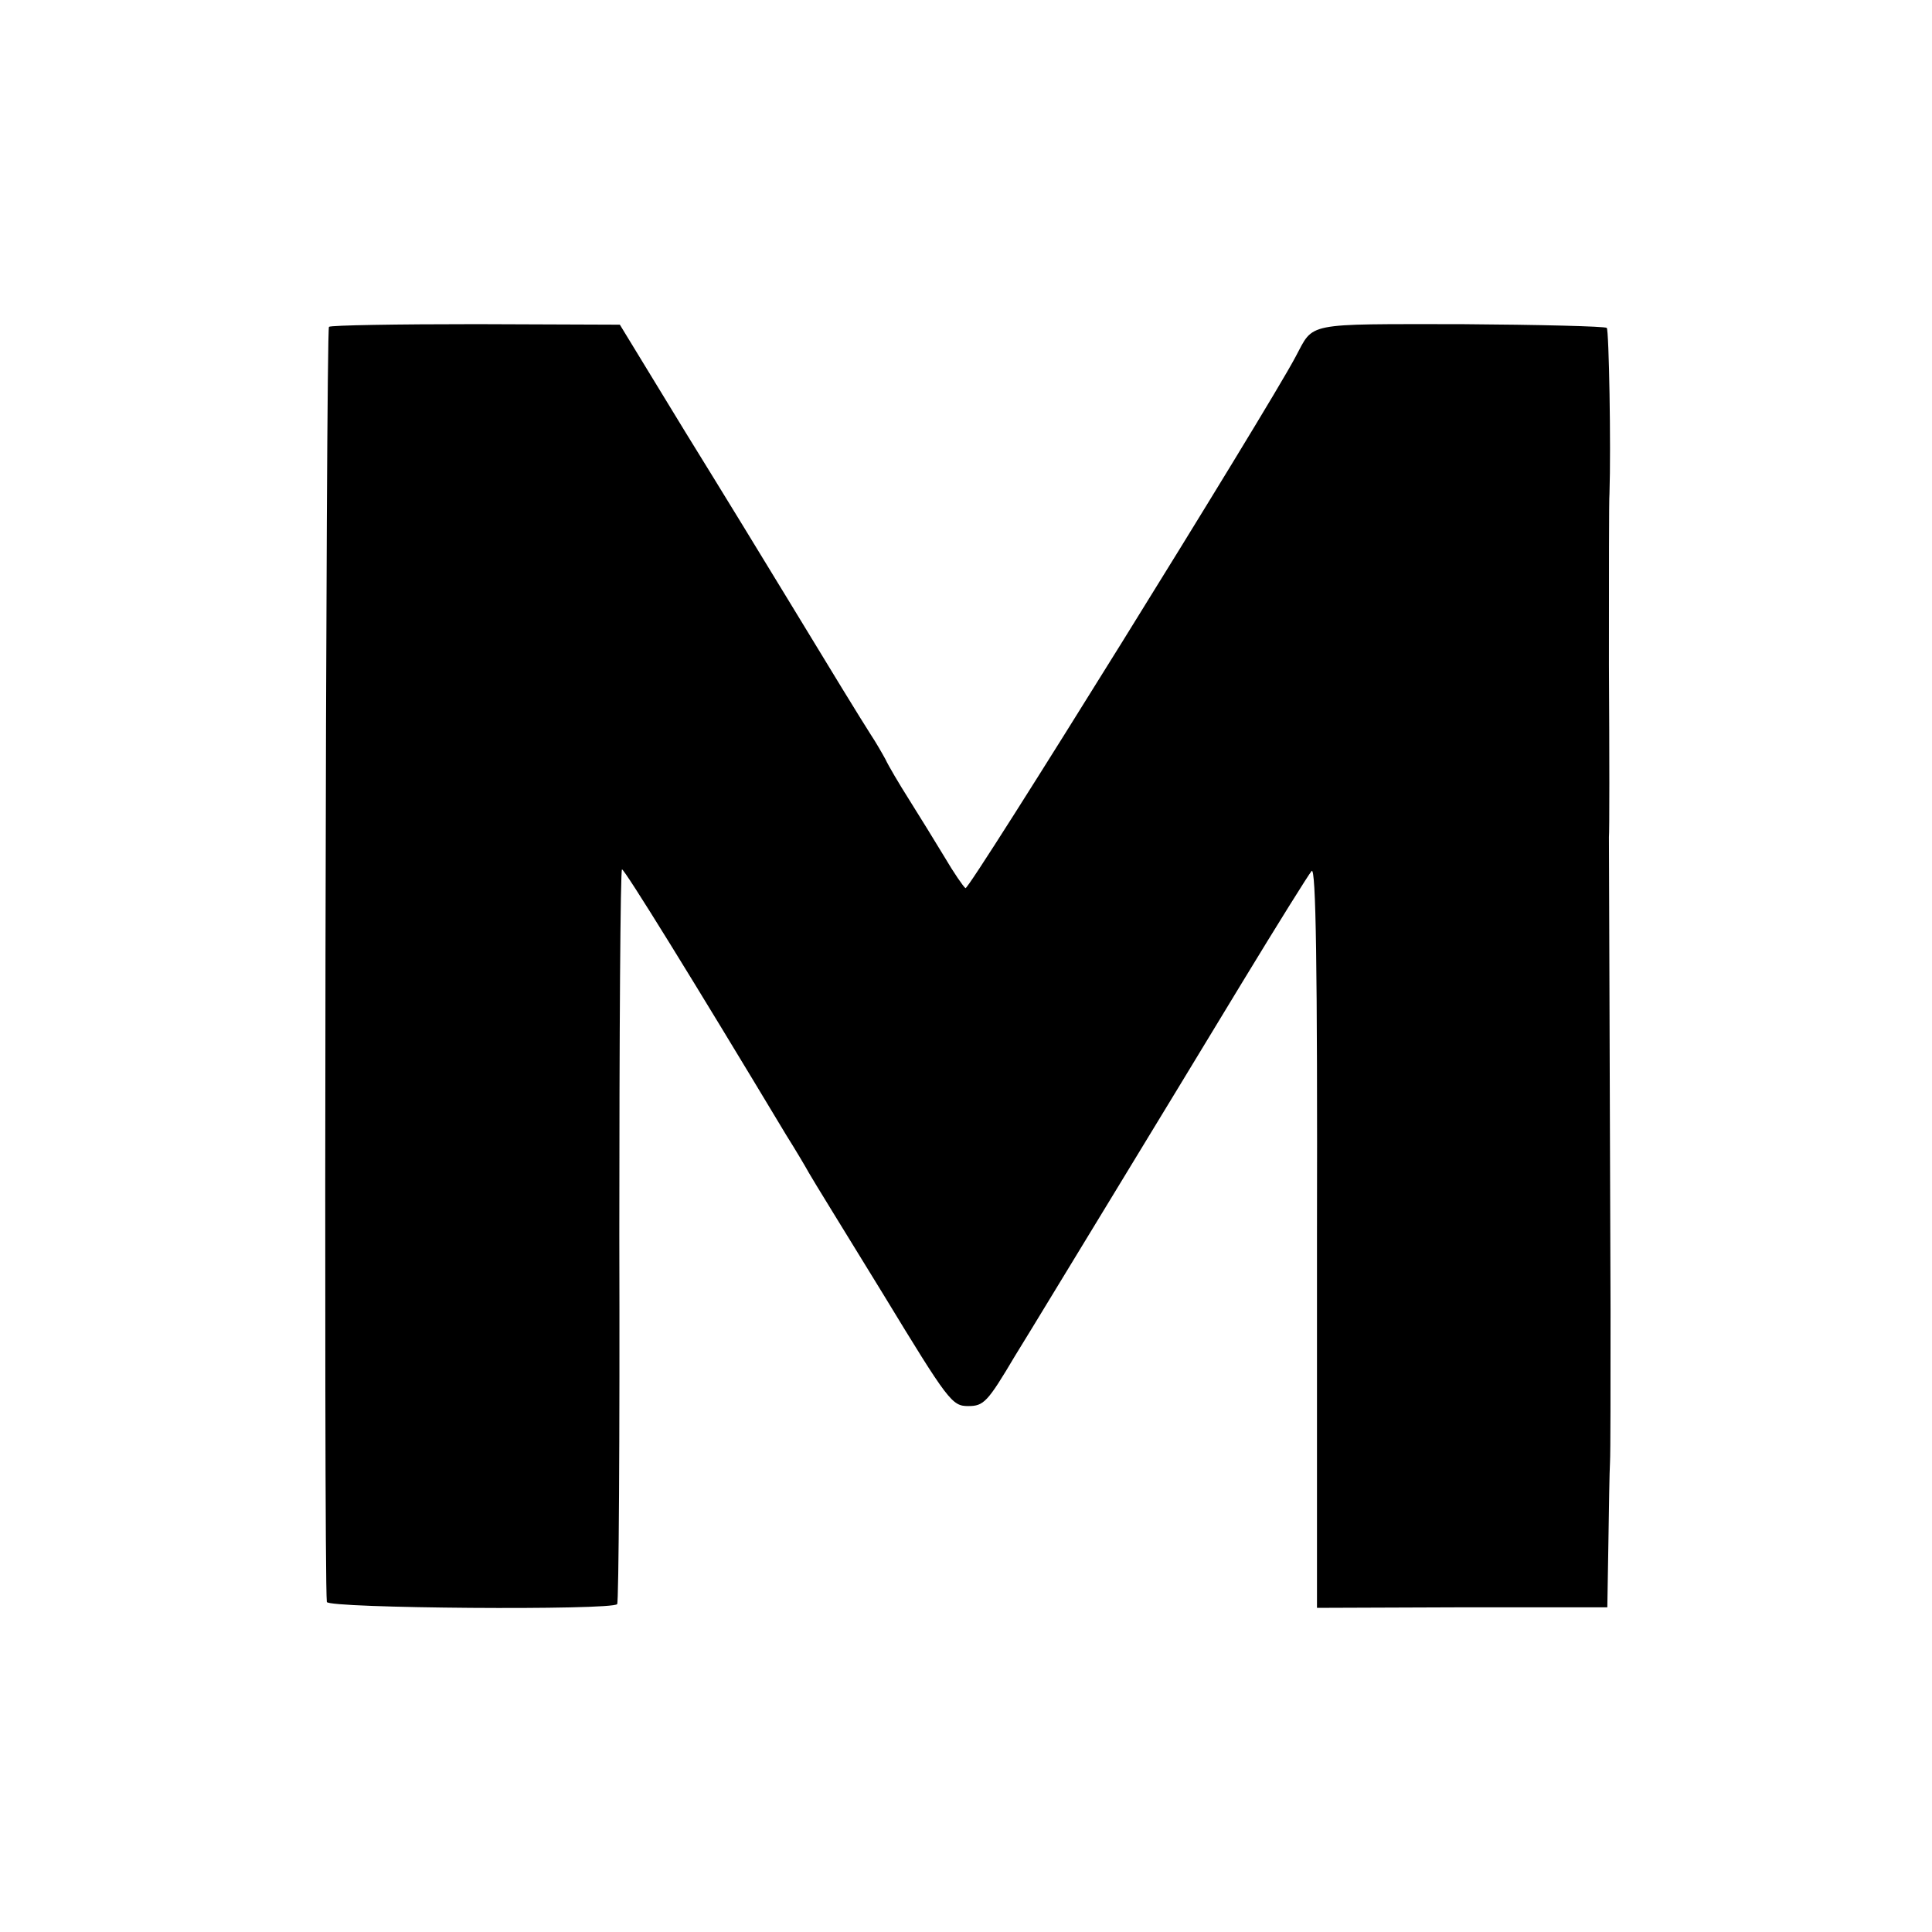
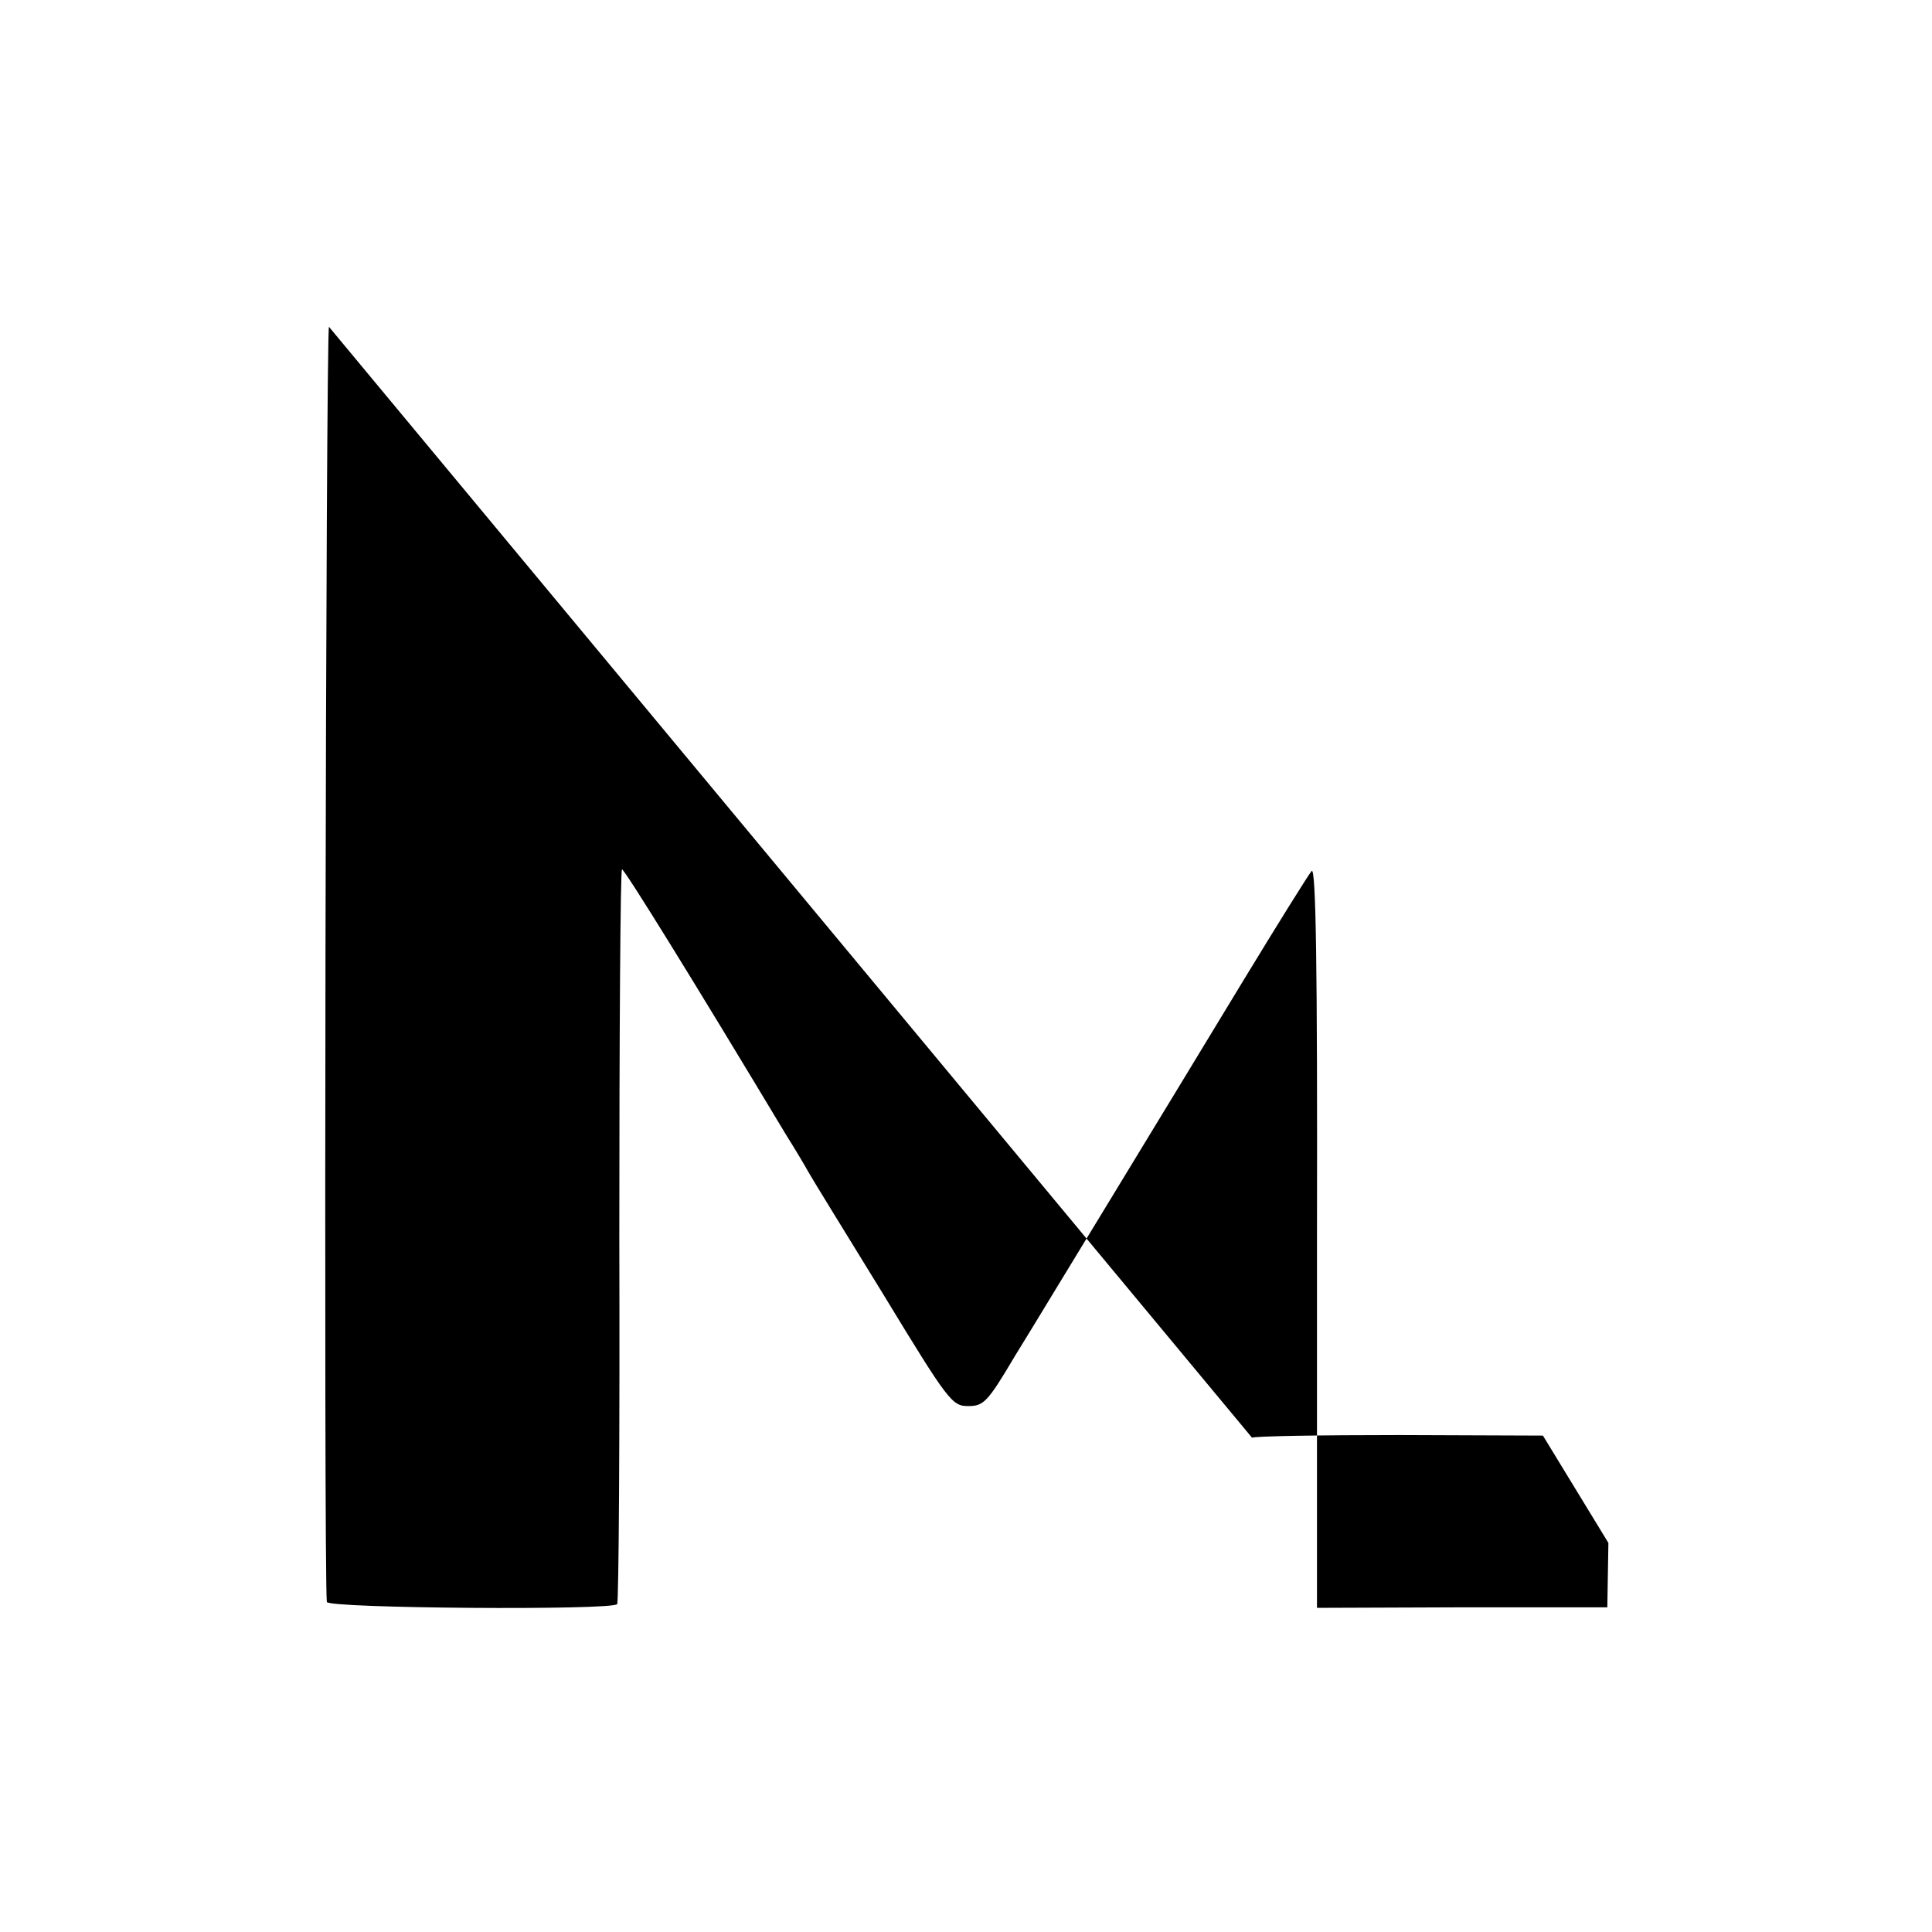
<svg xmlns="http://www.w3.org/2000/svg" version="1.0" width="360pt" height="360pt" viewBox="0 0 360 360" preserveAspectRatio="xMidYMid meet">
  <g transform="translate(0,360) scale(0.1,-0.1)" fill="#000000" stroke="none">
-     <path d="M613 2991 c-6 -5 -10 -2319 -4 -2376 1 -12 533 -16 541 -4 3 4 5 314 4 688 0 375 2 681 5 681 5 0 133 -207 306 -495 17 -27 36 -59 42 -70 6 -11 69 -113 139 -227 121 -199 128 -208 158 -208 29 0 36 7 87 93 31 50 112 184 181 297 69 113 178 293 243 400 65 107 123 200 129 207 8 9 11 -176 10 -680 l0 -693 270 1 271 0 2 120 c1 66 2 134 3 150 1 17 1 145 1 285 -2 582 -3 866 -3 880 1 8 1 152 0 320 0 168 0 312 1 320 3 88 -1 305 -5 309 -3 3 -126 6 -272 7 -294 0 -273 4 -308 -61 -51 -97 -608 -994 -615 -990 -4 3 -22 29 -39 58 -17 28 -47 77 -66 107 -19 30 -39 64 -44 75 -6 11 -18 32 -28 47 -21 33 -67 108 -155 253 -37 61 -122 200 -190 310 l-122 200 -267 1 c-147 0 -271 -2 -275 -5z" />
+     <path d="M613 2991 c-6 -5 -10 -2319 -4 -2376 1 -12 533 -16 541 -4 3 4 5 314 4 688 0 375 2 681 5 681 5 0 133 -207 306 -495 17 -27 36 -59 42 -70 6 -11 69 -113 139 -227 121 -199 128 -208 158 -208 29 0 36 7 87 93 31 50 112 184 181 297 69 113 178 293 243 400 65 107 123 200 129 207 8 9 11 -176 10 -680 l0 -693 270 1 271 0 2 120 l-122 200 -267 1 c-147 0 -271 -2 -275 -5z" />
  </g>
</svg>